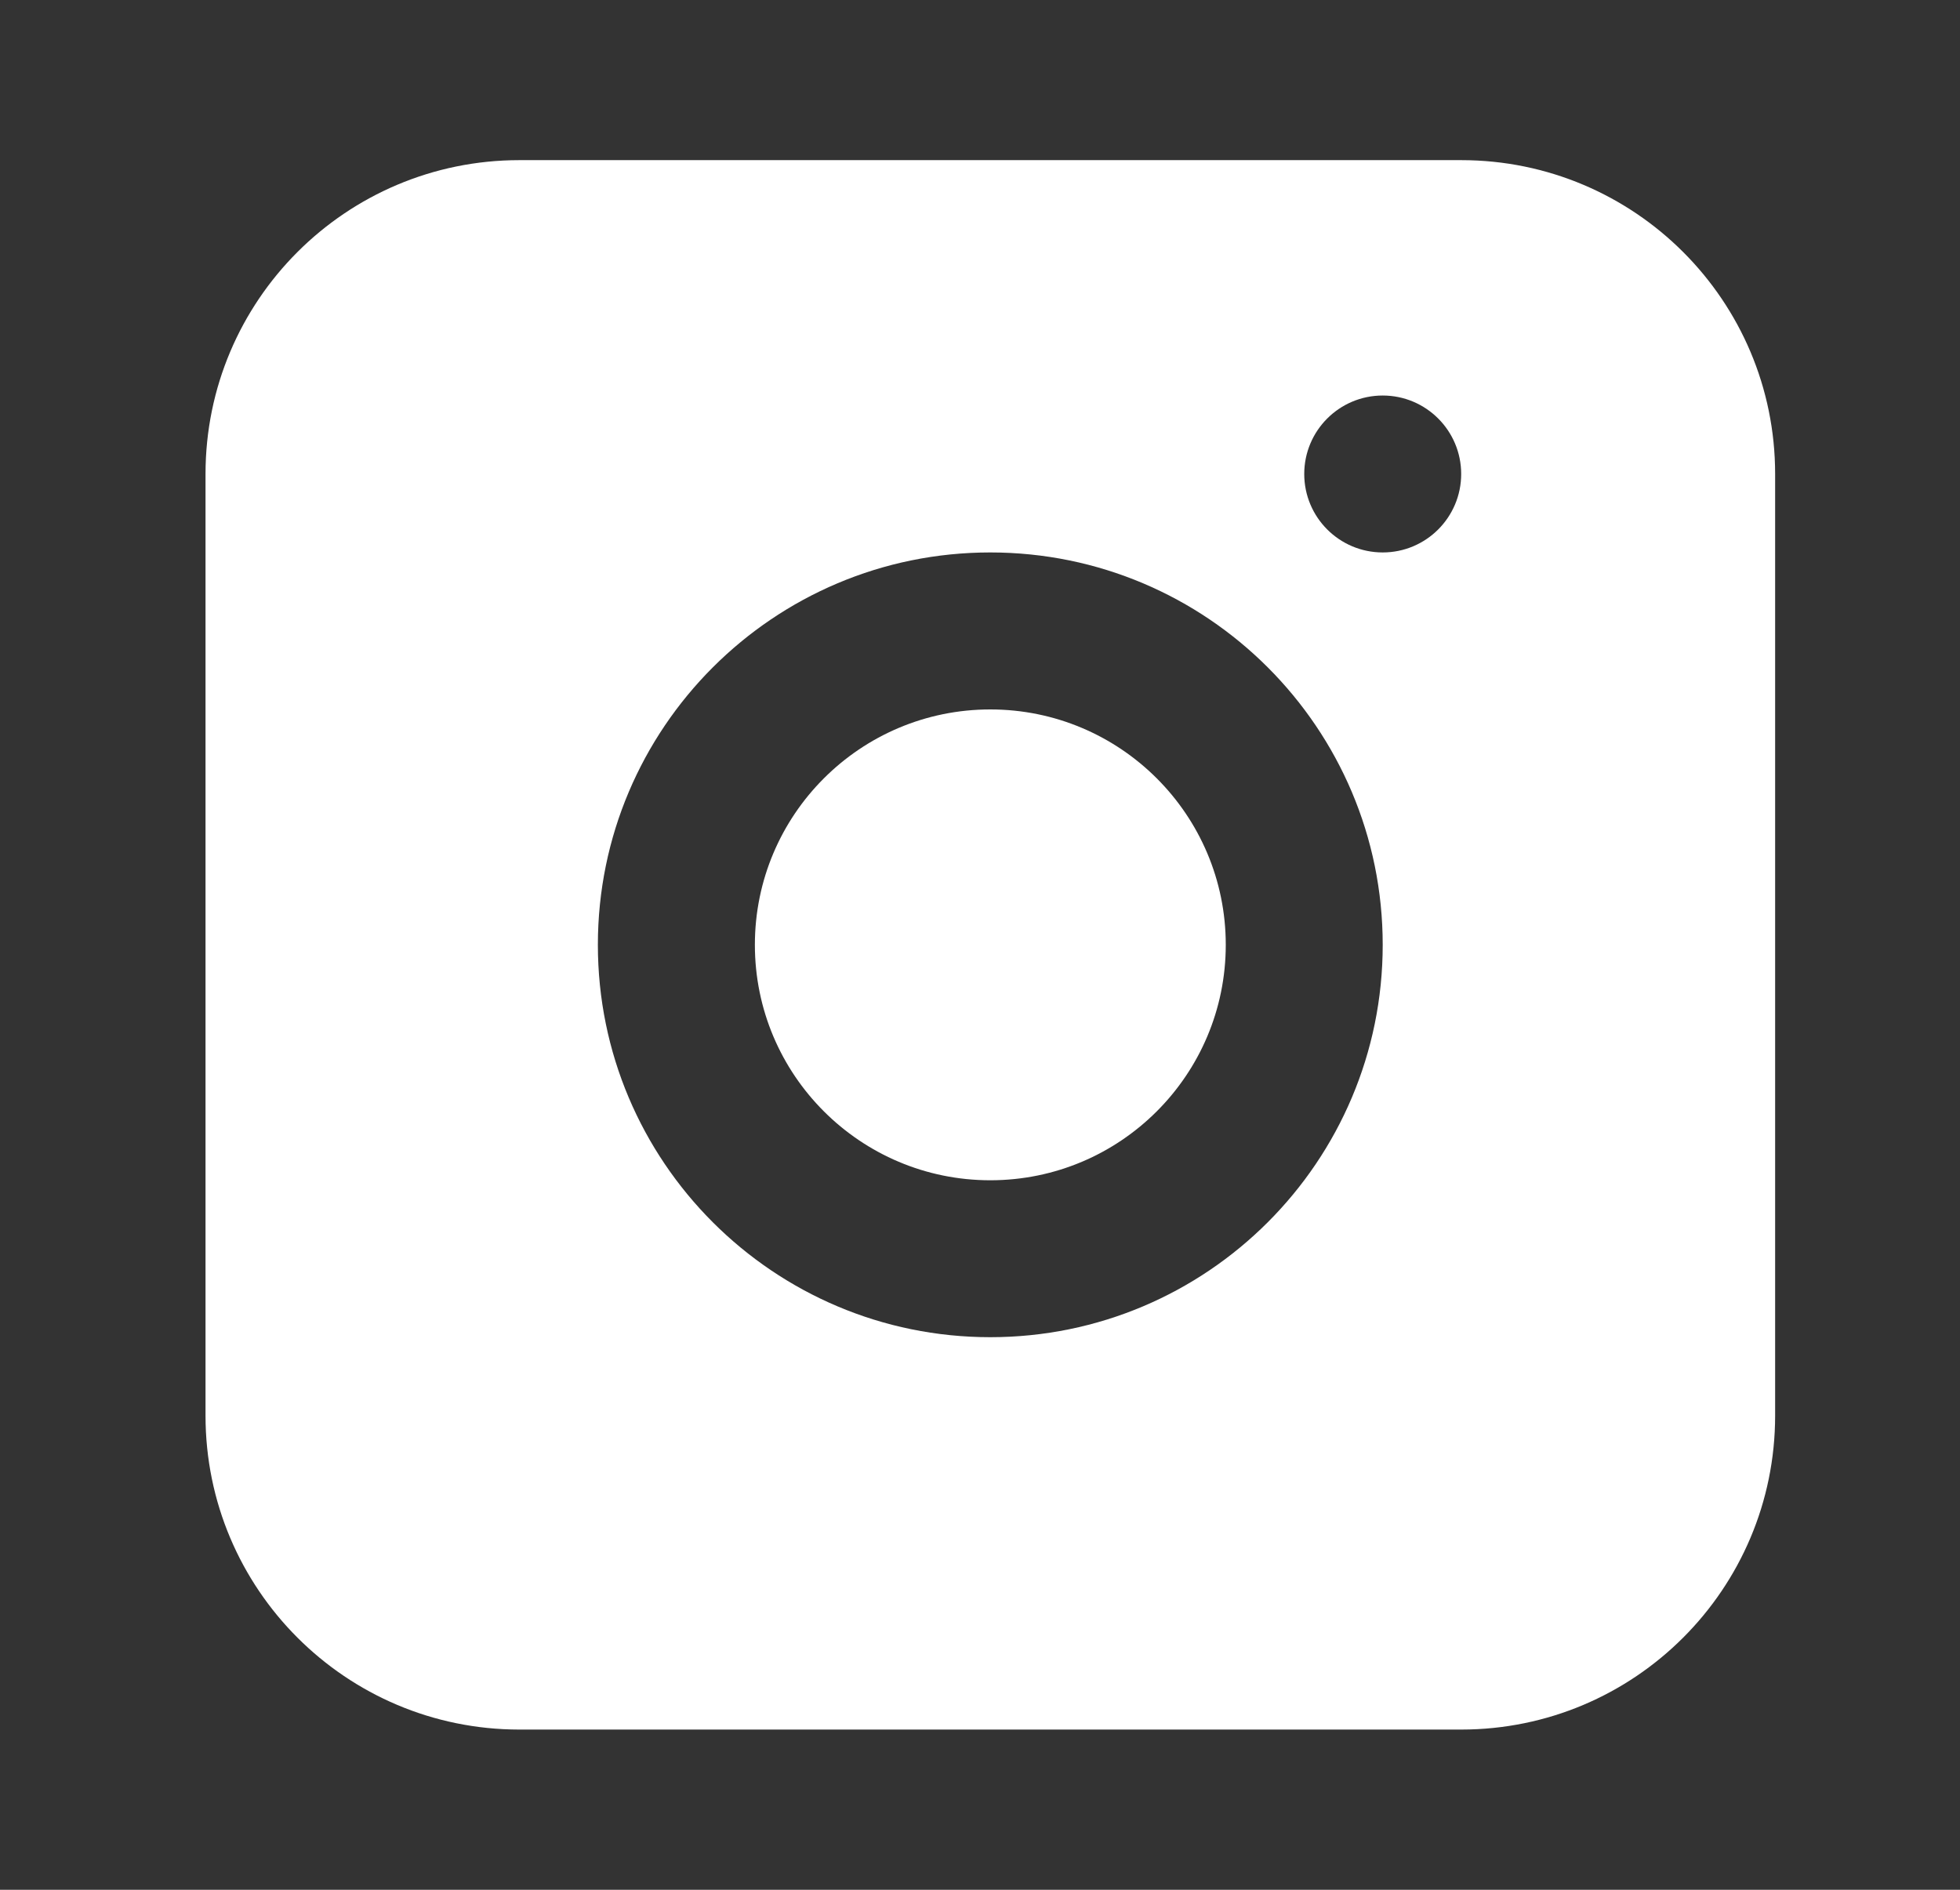
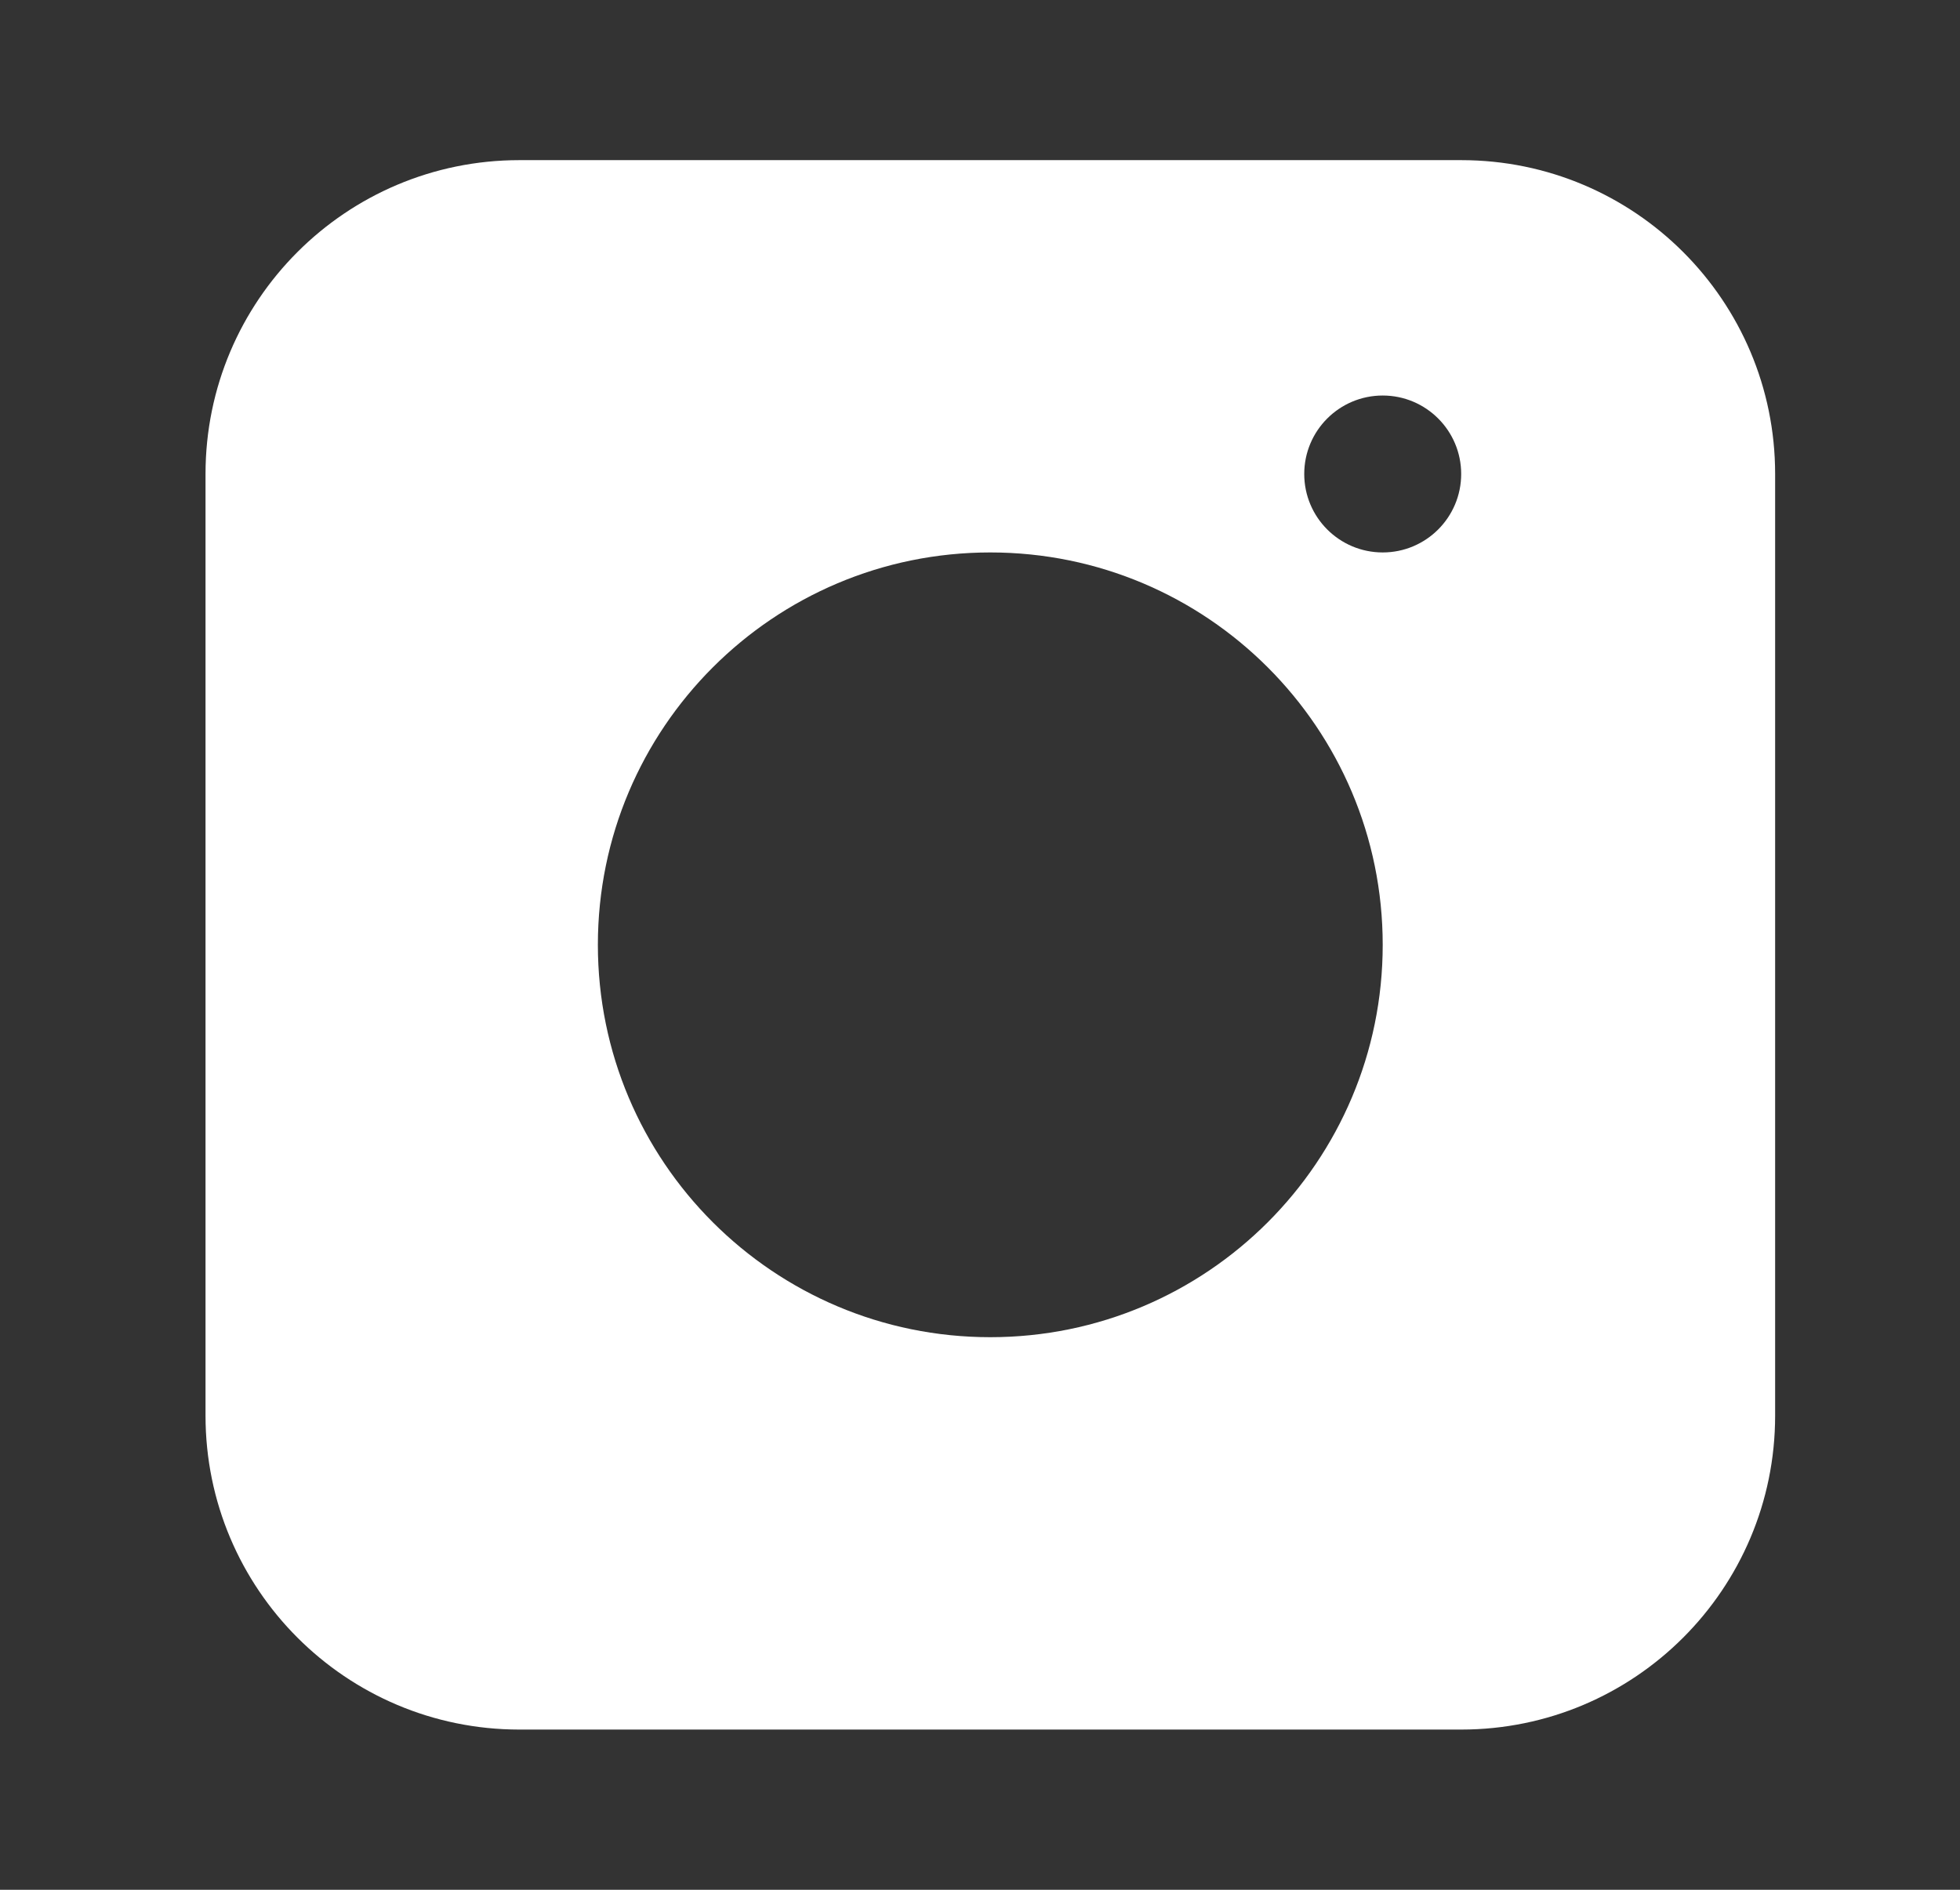
<svg xmlns="http://www.w3.org/2000/svg" width="28" height="27" viewBox="0 0 28 27" fill="none">
  <rect x="0" y="0" width="28" height="27" fill="#333333" stroke="none" />
-   <path d="M14.147 16.863C16.005 16.863 17.511 15.357 17.511 13.499C17.511 11.642 16.005 10.136 14.147 10.136C12.29 10.136 10.784 11.642 10.784 13.499C10.784 15.357 12.29 16.863 14.147 16.863Z" fill="white" />
  <path fill-rule="evenodd" clip-rule="evenodd" d="M7.42 2.288C4.943 2.288 2.936 4.295 2.936 6.772V20.226C2.936 22.703 4.943 24.711 7.42 24.711H20.874C23.351 24.711 25.359 22.703 25.359 20.226V6.772C25.359 4.295 23.351 2.288 20.874 2.288H7.42ZM14.147 19.105C17.243 19.105 19.753 16.595 19.753 13.499C19.753 10.403 17.243 7.893 14.147 7.893C11.051 7.893 8.541 10.403 8.541 13.499C8.541 16.595 11.051 19.105 14.147 19.105ZM20.874 6.772C20.874 7.391 20.372 7.893 19.753 7.893C19.134 7.893 18.632 7.391 18.632 6.772C18.632 6.153 19.134 5.651 19.753 5.651C20.372 5.651 20.874 6.153 20.874 6.772Z" fill="white" />
</svg>